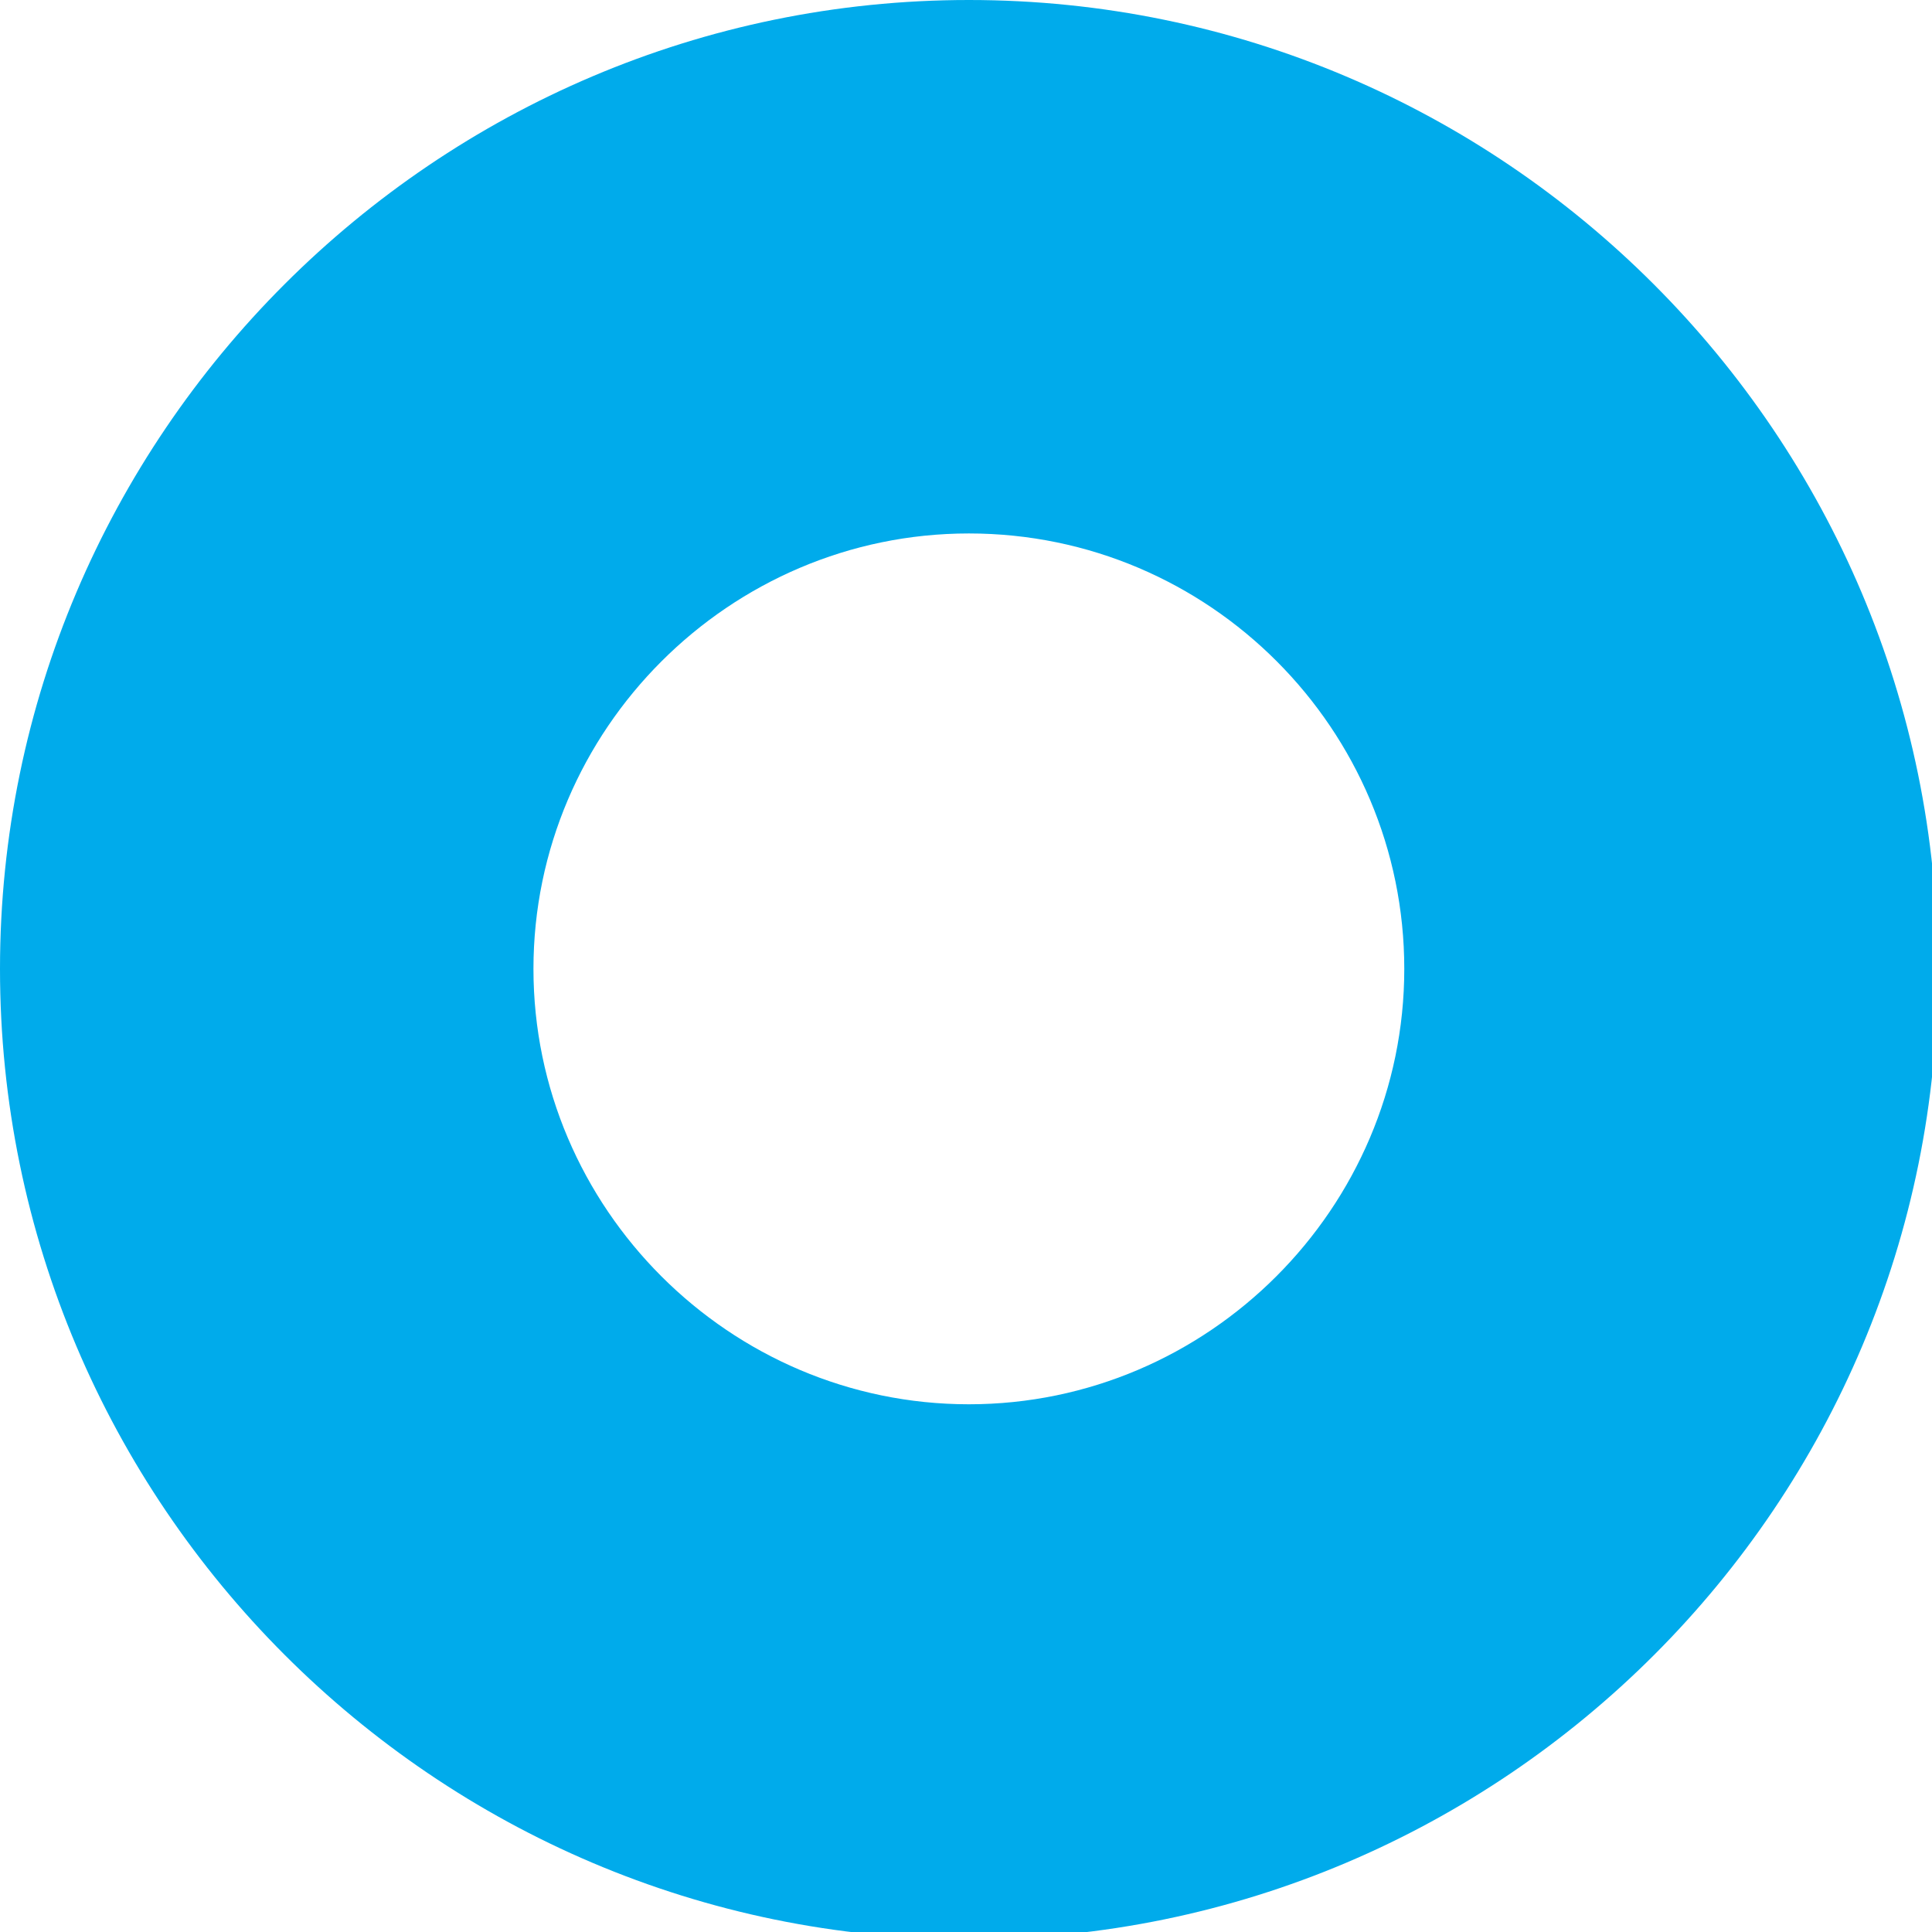
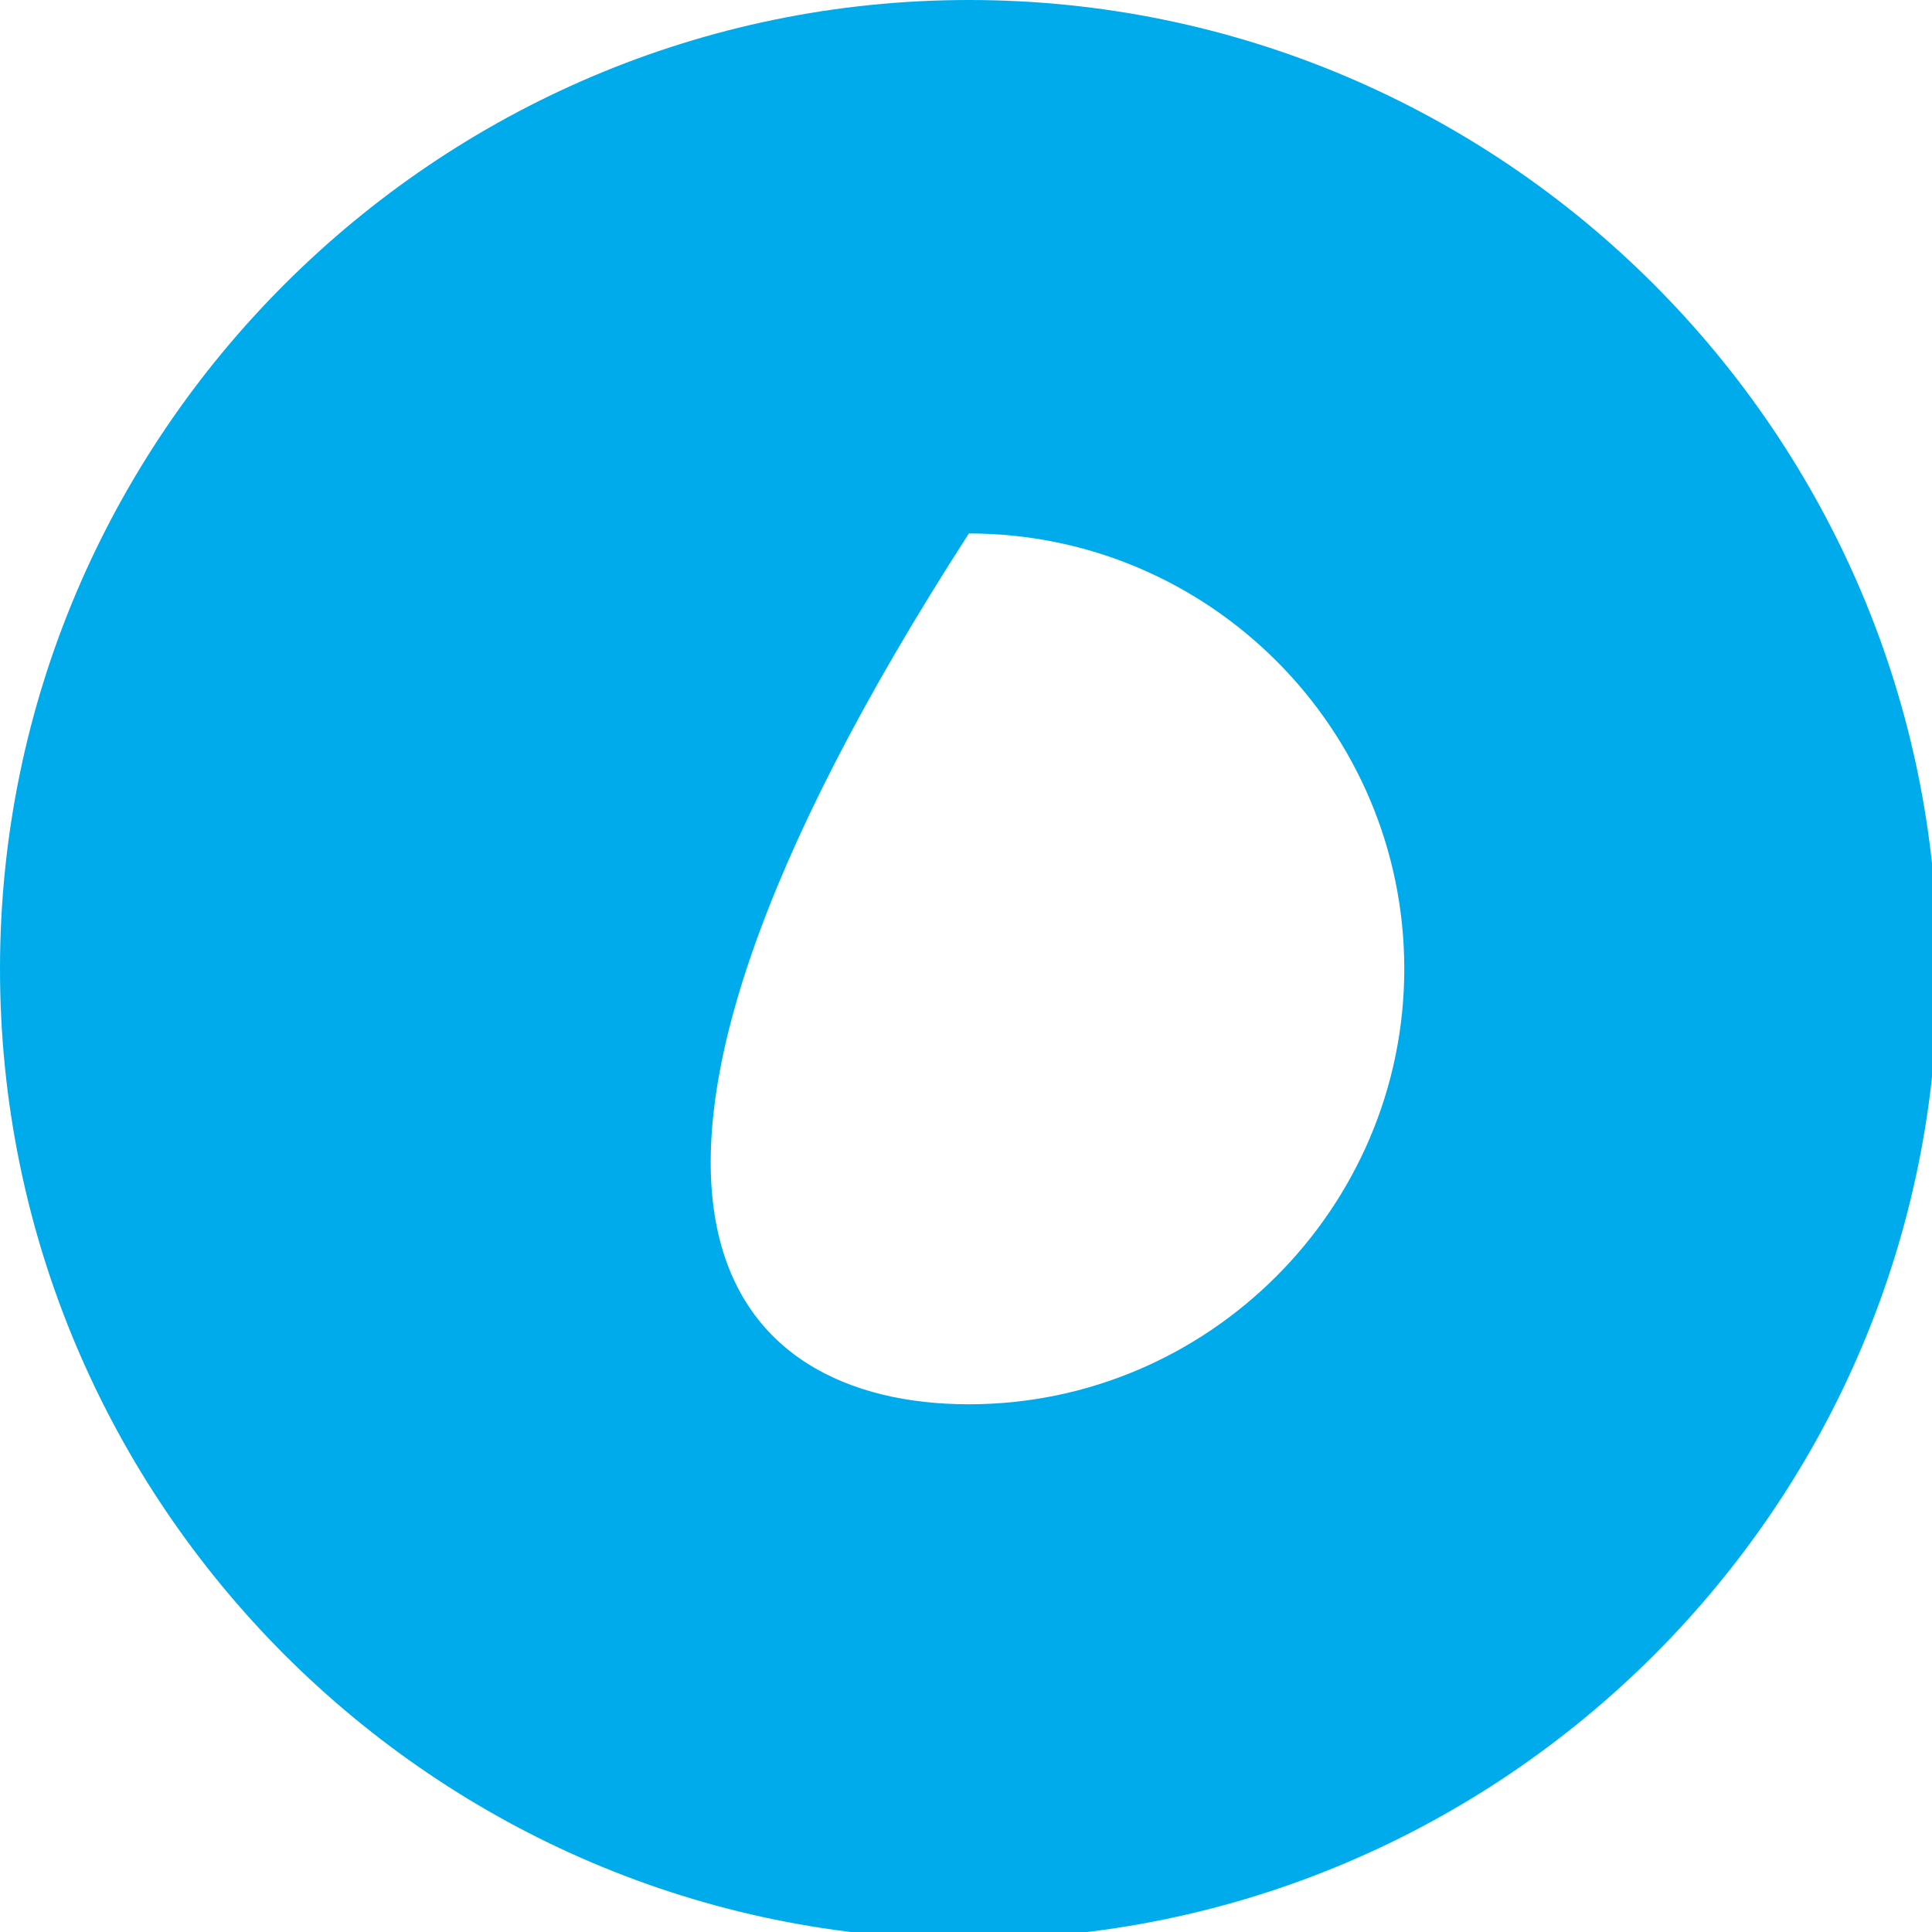
<svg xmlns="http://www.w3.org/2000/svg" width="375pt" height="375pt" viewBox="0 0 375 375">
  <g id="surface1">
-     <path style=" stroke:none;fill-rule:nonzero;fill:rgb(0%,67.059%,92.159%);fill-opacity:1;" d="M 188.059 376.395 C 84.516 376.395 0 291.879 0 188.059 C 0 84.516 84.516 0 188.059 0 C 291.879 0 376.113 84.516 376.113 188.059 C 376.395 291.879 291.879 376.395 188.059 376.395 Z M 188.059 103.543 C 141.602 103.543 103.543 141.602 103.543 188.059 C 103.543 234.512 141.602 272.57 188.059 272.57 C 234.512 272.57 272.57 234.512 272.57 188.059 C 272.57 141.602 234.793 103.543 188.059 103.543 Z M 188.059 103.543 " />
+     <path style=" stroke:none;fill-rule:nonzero;fill:rgb(0%,67.059%,92.159%);fill-opacity:1;" d="M 188.059 376.395 C 84.516 376.395 0 291.879 0 188.059 C 0 84.516 84.516 0 188.059 0 C 291.879 0 376.113 84.516 376.113 188.059 C 376.395 291.879 291.879 376.395 188.059 376.395 Z M 188.059 103.543 C 103.543 234.512 141.602 272.57 188.059 272.57 C 234.512 272.57 272.57 234.512 272.57 188.059 C 272.57 141.602 234.793 103.543 188.059 103.543 Z M 188.059 103.543 " />
  </g>
</svg>